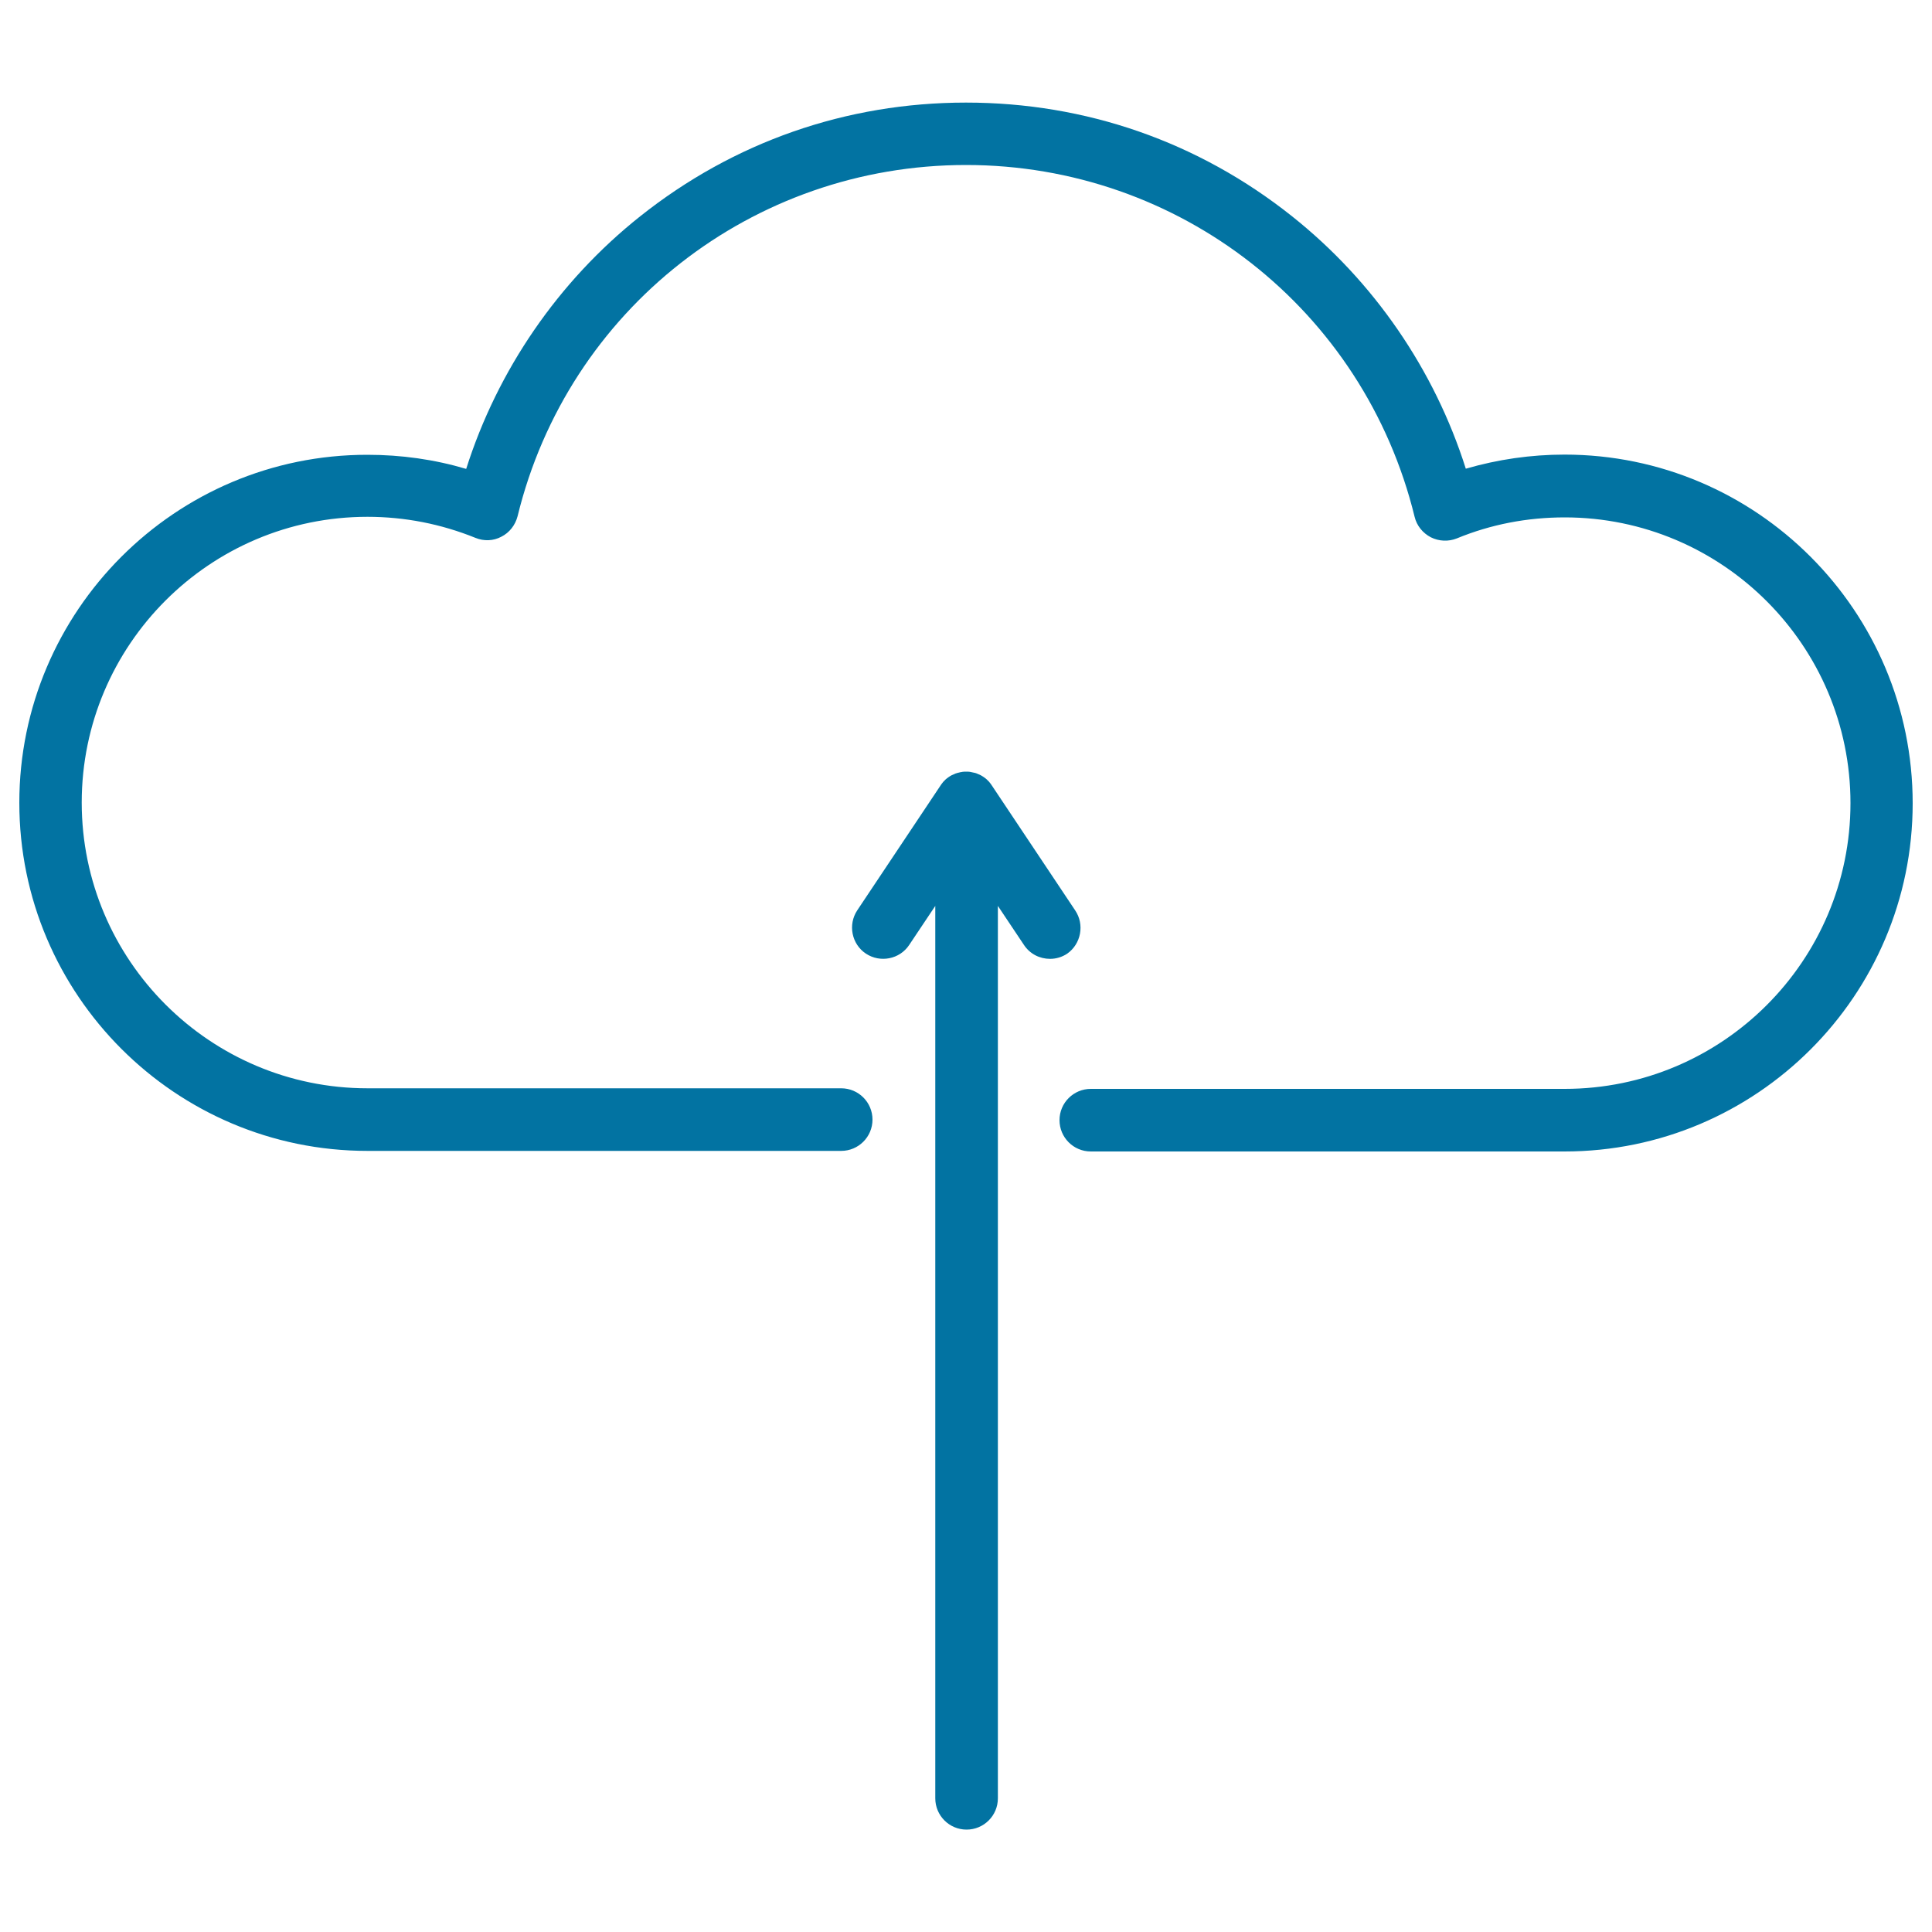
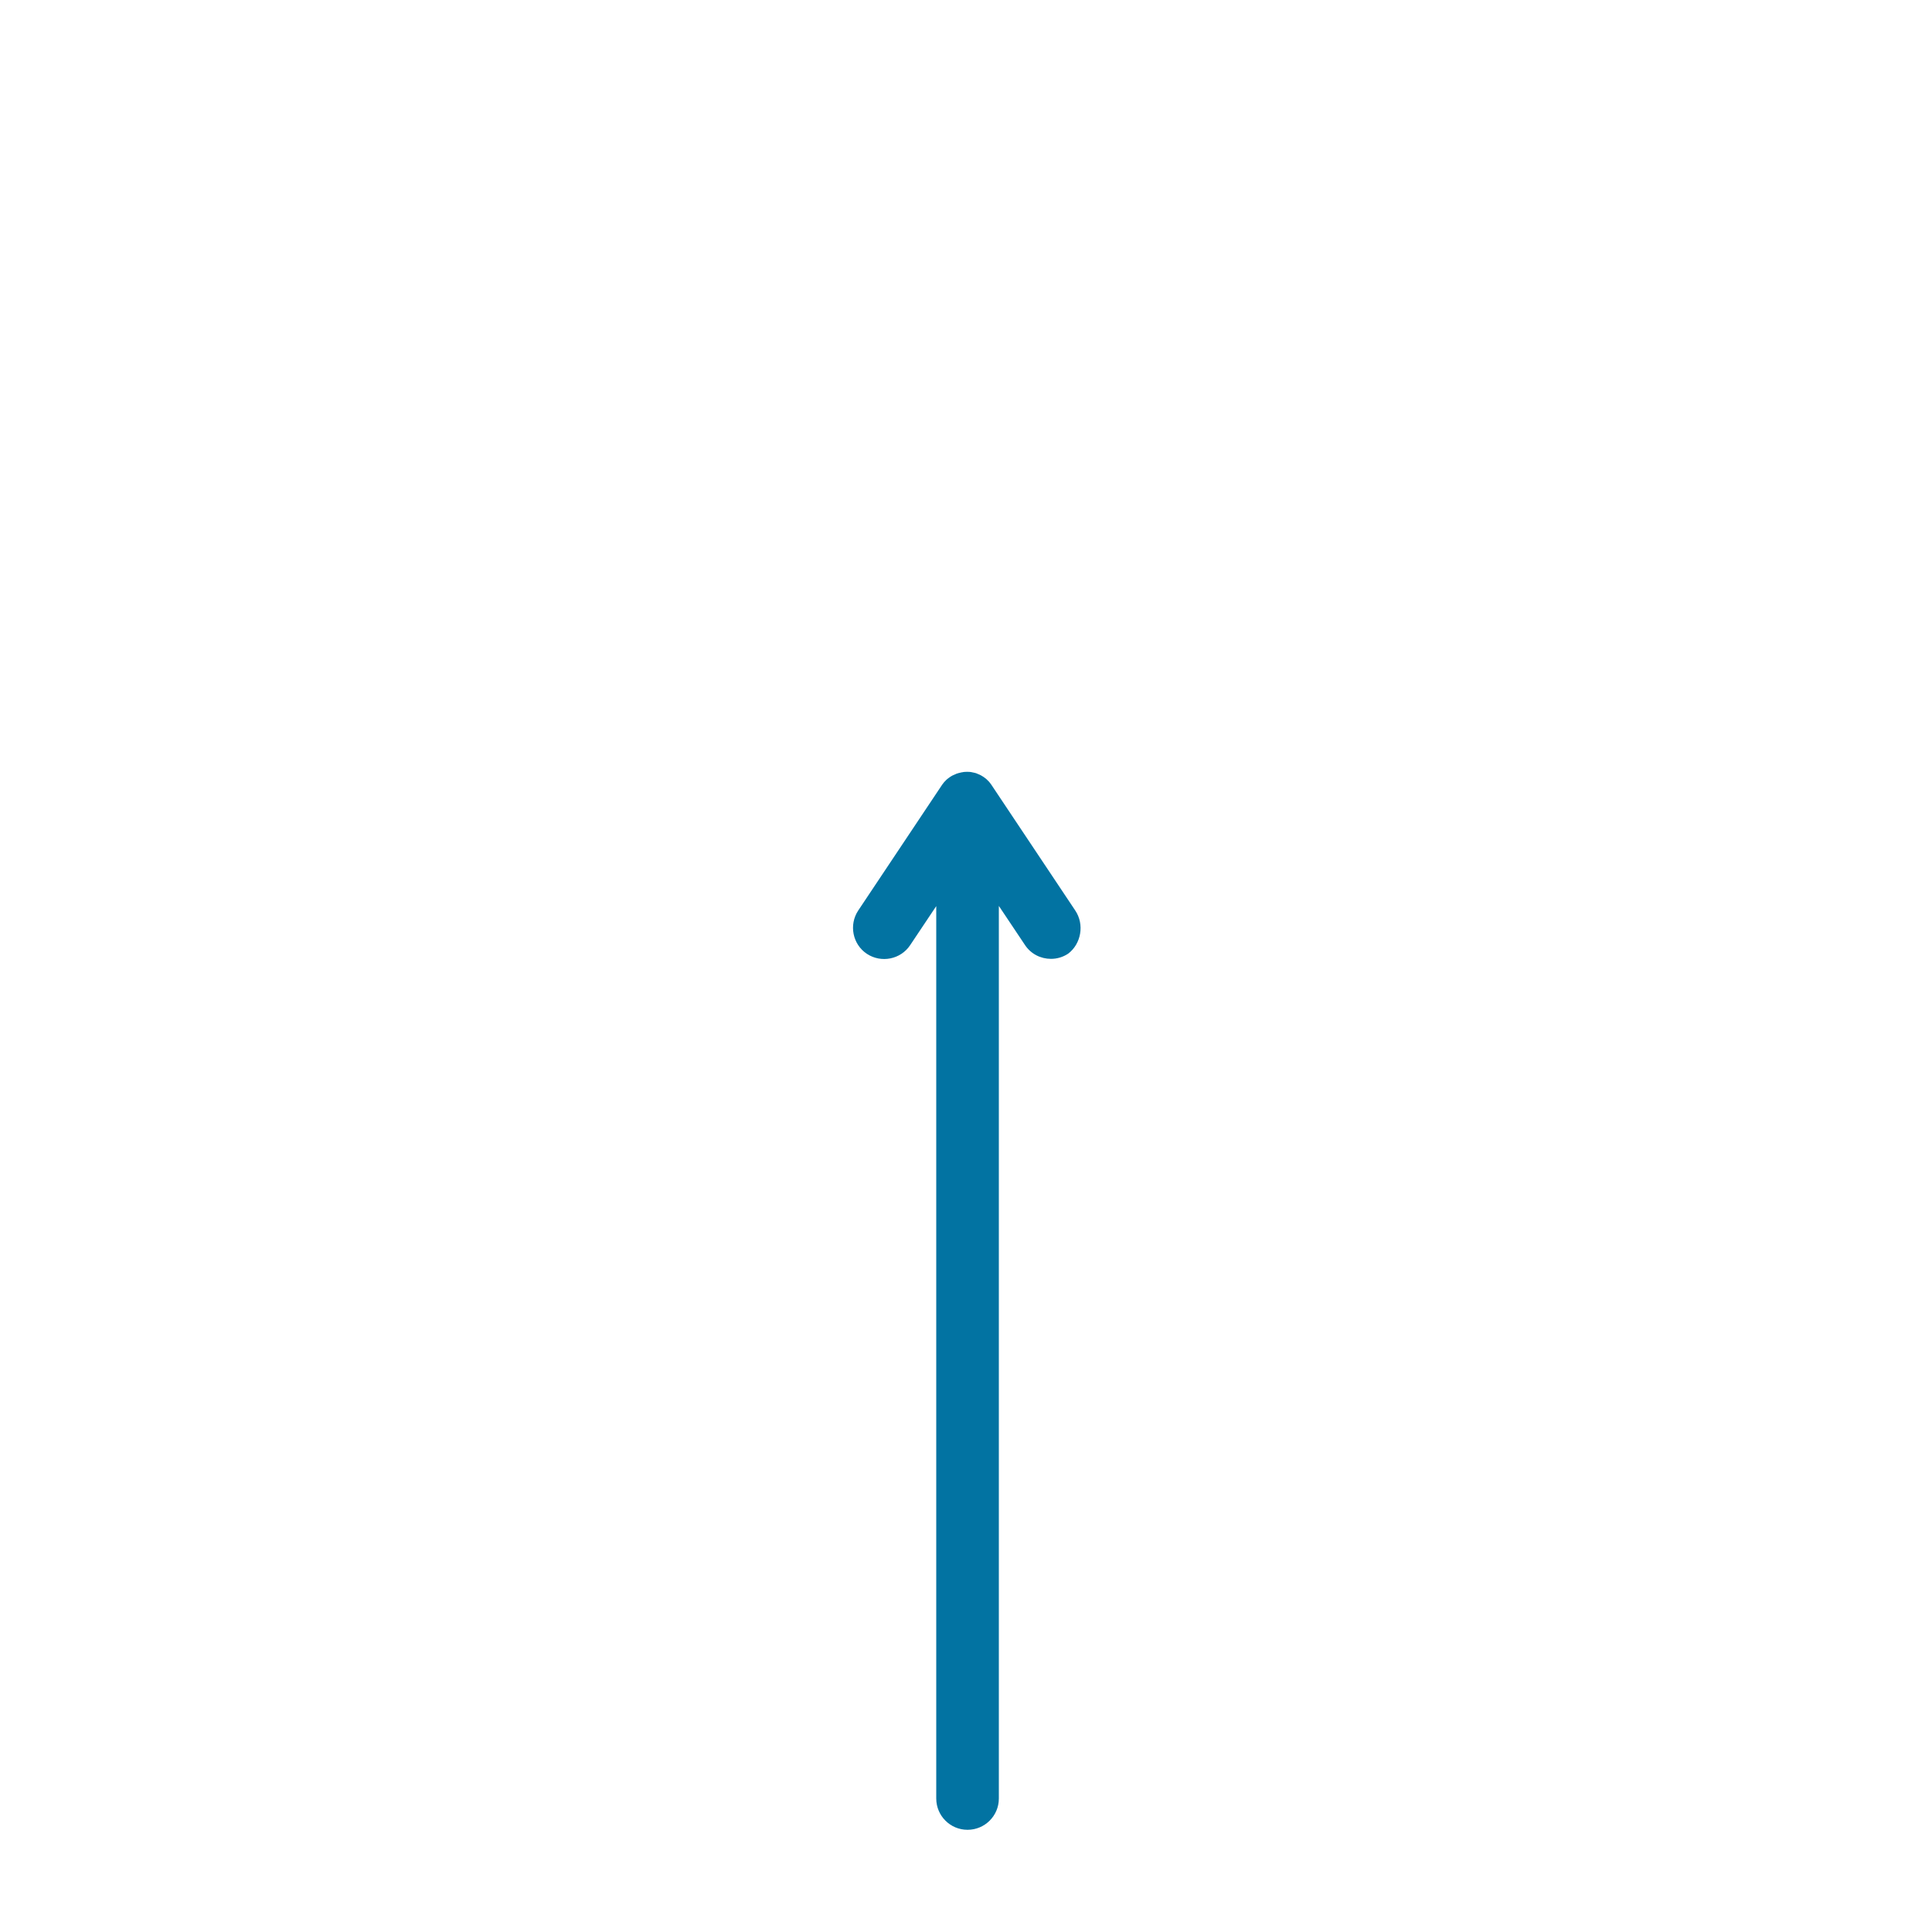
<svg xmlns="http://www.w3.org/2000/svg" viewBox="0 0 1000 1000" style="fill:#0273a2">
  <title>Upload SVG icon</title>
  <g>
-     <path d="M809.8,235.3c-17.5,0-34.6,2.5-51.1,7.3c-16.2-51.2-47.7-97.1-90-130.7C620.3,73.4,562,53.1,500,53.1c-62,0-120.3,20.4-168.7,58.9c-42.3,33.6-73.8,79.6-90,130.7c-16.5-4.9-33.6-7.3-51.1-7.3C90.8,235.3,10,316.2,10,415.5c0,99.4,80.8,180.2,180.2,180.2h245.2c8.9,0,16.2-7.2,16.2-16.2c0-8.9-7.2-16.2-16.2-16.2H190.2c-81.5,0-147.9-66.3-147.9-147.9s66.3-147.9,147.9-147.9c19.3,0,38.1,3.7,55.9,10.9c4.4,1.8,9.3,1.6,13.4-0.6c4.2-2.1,7.2-6,8.4-10.6C294,160.2,389.5,85.4,500,85.4s206,74.9,232.2,182.1c1.1,4.6,4.2,8.4,8.4,10.6c4.2,2.1,9.1,2.3,13.4,0.6c17.7-7.3,36.5-10.9,55.9-10.9c81.5,0,147.9,66.3,147.9,147.9s-66.3,147.9-147.9,147.9H564.6c-8.9,0-16.2,7.2-16.2,16.2c0,8.9,7.2,16.2,16.2,16.2h245.2c99.4,0,180.2-80.8,180.2-180.2C990,316.2,909.2,235.3,809.8,235.3z" />
-     <path d="M556.5,471.2l-43.1-64.6c0,0,0,0,0,0c-0.3-0.5-0.7-1-1.1-1.5c-0.1-0.1-0.2-0.3-0.3-0.4c-0.3-0.3-0.6-0.6-0.9-0.9c-0.1-0.1-0.3-0.3-0.4-0.4c-0.3-0.3-0.7-0.6-1-0.8c-0.1-0.1-0.2-0.2-0.4-0.3c-0.5-0.3-1-0.7-1.6-1c0,0,0,0,0,0c-0.5-0.3-1.1-0.5-1.6-0.7c-0.1-0.1-0.3-0.1-0.4-0.2c-0.4-0.2-0.9-0.3-1.3-0.4c-0.2,0-0.3-0.1-0.5-0.1c-0.4-0.1-0.9-0.2-1.4-0.3c-0.2,0-0.3-0.1-0.5-0.1c-0.6-0.1-1.2-0.1-1.9-0.1c-0.6,0-1.3,0-1.9,0.1c-0.2,0-0.3,0.1-0.5,0.1c-0.5,0.1-0.9,0.1-1.4,0.3c-0.2,0-0.3,0.1-0.5,0.1c-0.4,0.1-0.9,0.3-1.3,0.4c-0.1,0.1-0.3,0.1-0.4,0.2c-0.5,0.2-1.1,0.5-1.6,0.7c0,0,0,0,0,0c-0.5,0.3-1.1,0.6-1.6,1c-0.1,0.1-0.2,0.2-0.4,0.3c-0.4,0.3-0.7,0.5-1,0.8c-0.2,0.1-0.3,0.3-0.4,0.4c-0.3,0.3-0.6,0.6-0.9,0.9c-0.1,0.1-0.2,0.2-0.3,0.4c-0.4,0.5-0.8,1-1.1,1.5c0,0,0,0,0,0l-43.1,64.6c-4.9,7.4-2.9,17.5,4.5,22.4c7.4,4.9,17.5,2.9,22.4-4.5l13.5-20.2v461.9c0,8.9,7.2,16.2,16.2,16.2c8.9,0,16.2-7.2,16.2-16.2V468.9l13.5,20.2c3.1,4.7,8.2,7.2,13.5,7.2c3.1,0,6.2-0.9,8.9-2.7C559.5,488.6,561.5,478.6,556.5,471.2z" />
+     <path d="M556.5,471.2l-43.1-64.6c0,0,0,0,0,0c-0.3-0.5-0.7-1-1.1-1.5c-0.1-0.1-0.2-0.3-0.3-0.4c-0.3-0.3-0.6-0.6-0.9-0.9c-0.1-0.1-0.3-0.3-0.4-0.4c-0.3-0.3-0.7-0.6-1-0.8c-0.1-0.1-0.2-0.2-0.4-0.3c-0.5-0.3-1-0.7-1.6-1c0,0,0,0,0,0c-0.5-0.3-1.1-0.5-1.6-0.7c-0.1-0.1-0.3-0.1-0.4-0.2c-0.4-0.2-0.9-0.3-1.3-0.4c-0.4-0.1-0.9-0.2-1.4-0.3c-0.2,0-0.3-0.1-0.5-0.1c-0.6-0.1-1.2-0.1-1.9-0.1c-0.6,0-1.3,0-1.9,0.1c-0.2,0-0.3,0.1-0.5,0.1c-0.5,0.1-0.9,0.1-1.4,0.3c-0.2,0-0.3,0.1-0.5,0.1c-0.4,0.1-0.9,0.3-1.3,0.4c-0.1,0.1-0.3,0.1-0.4,0.2c-0.5,0.2-1.1,0.5-1.6,0.7c0,0,0,0,0,0c-0.5,0.3-1.1,0.6-1.6,1c-0.1,0.1-0.2,0.2-0.4,0.3c-0.4,0.3-0.7,0.5-1,0.8c-0.2,0.1-0.3,0.3-0.4,0.4c-0.3,0.3-0.6,0.6-0.9,0.9c-0.1,0.1-0.2,0.2-0.3,0.4c-0.4,0.5-0.8,1-1.1,1.5c0,0,0,0,0,0l-43.1,64.6c-4.9,7.4-2.9,17.5,4.5,22.4c7.4,4.9,17.5,2.9,22.4-4.5l13.5-20.2v461.9c0,8.9,7.2,16.2,16.2,16.2c8.9,0,16.2-7.2,16.2-16.2V468.9l13.5,20.2c3.1,4.7,8.2,7.2,13.5,7.2c3.1,0,6.2-0.9,8.9-2.7C559.5,488.6,561.5,478.6,556.5,471.2z" />
  </g>
</svg>